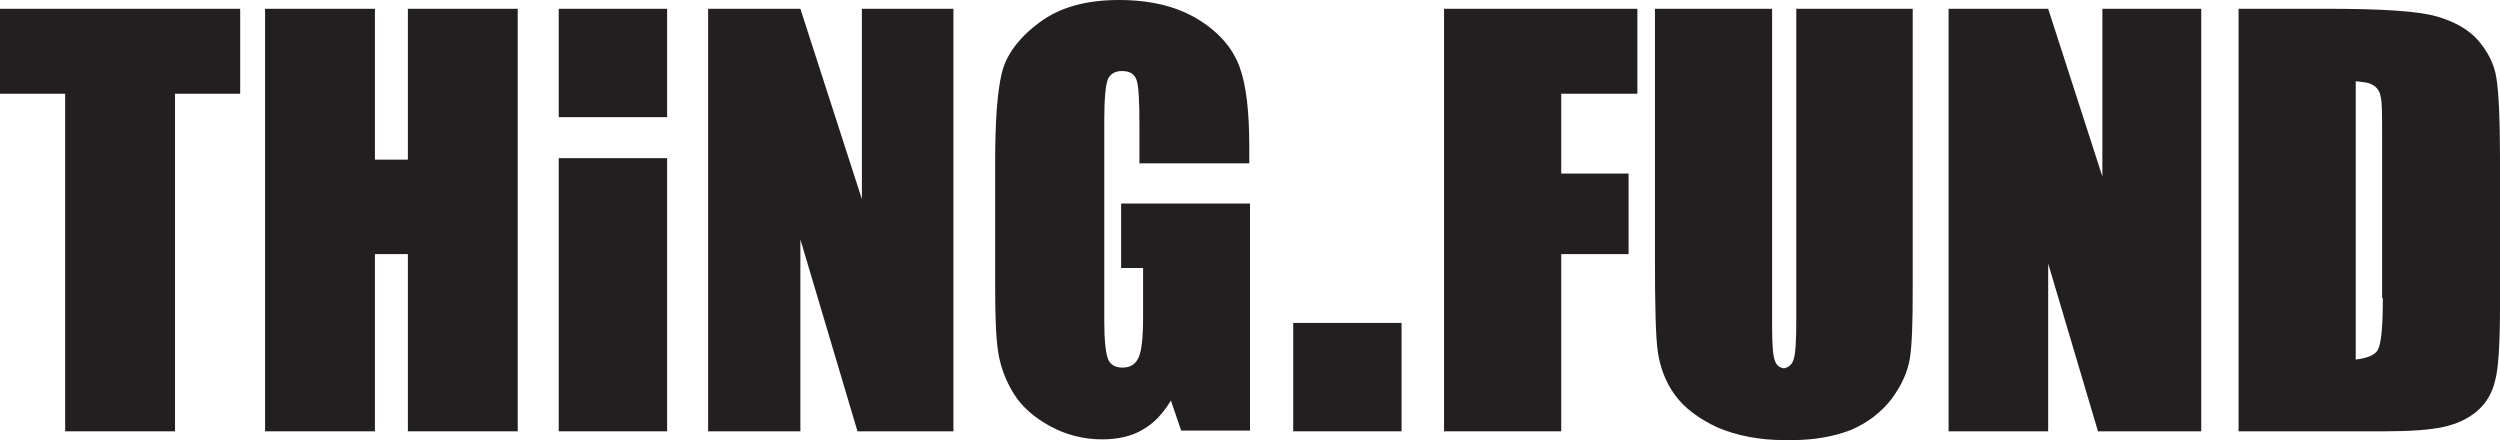
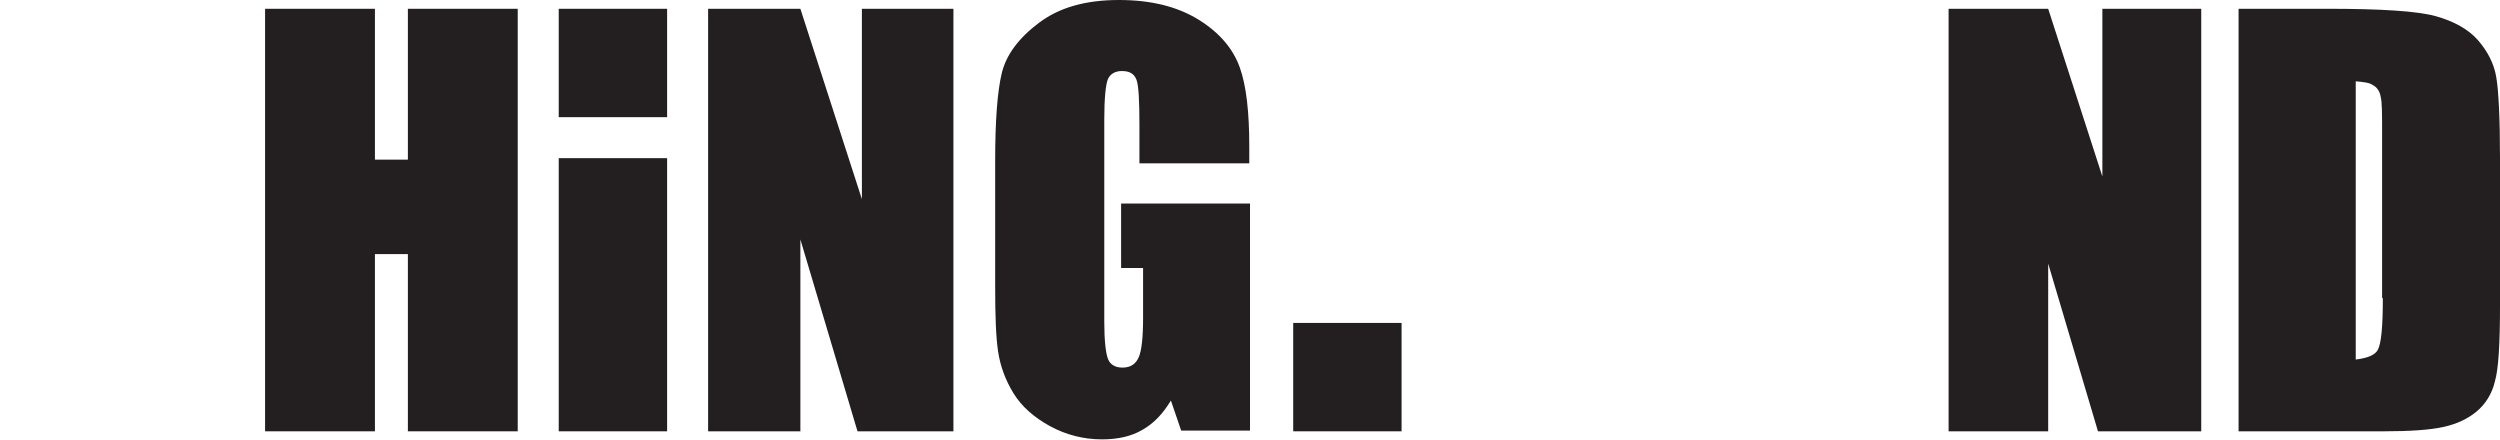
<svg xmlns="http://www.w3.org/2000/svg" version="1.1" id="Layer_1" x="0px" y="0px" viewBox="0 0 341.4 60.1" style="enable-background:new 0 0 341.4 60.1;" xml:space="preserve">
  <style type="text/css">
	.st0{fill:#231F20;}
</style>
  <g>
-     <polygon class="st0" points="0,12.8 8.9,12.8 8.9,58.9 23.9,58.9 23.9,12.8 32.8,12.8 32.8,1.2 0,1.2  " />
    <polygon class="st0" points="55.7,21.8 51.2,21.8 51.2,1.2 36.2,1.2 36.2,58.9 51.2,58.9 51.2,34.7 55.7,34.7 55.7,58.9 70.7,58.9    70.7,1.2 55.7,1.2  " />
    <rect x="76.3" y="21.6" class="st0" width="14.8" height="37.3" />
    <rect x="76.3" y="1.2" class="st0" width="14.8" height="14.8" />
    <polygon class="st0" points="117.7,27.2 109.3,1.2 96.7,1.2 96.7,58.9 109.3,58.9 109.3,32.7 117.1,58.9 130.2,58.9 130.2,1.2    117.7,1.2  " />
    <path class="st0" d="M163.7,2.7c-2.9-1.8-6.5-2.7-10.9-2.7c-4.5,0-8.1,1-10.9,3.1c-2.8,2.1-4.5,4.4-5.1,6.9s-0.9,6.5-0.9,12v17.1   c0,4,0.1,6.9,0.4,8.9c0.3,2,1,3.9,2.1,5.7s2.8,3.3,5,4.5s4.6,1.8,7.1,1.8c2.1,0,4-0.4,5.5-1.3c1.6-0.9,2.8-2.2,3.9-4l1.4,4.1h9.4   v-31h-17.6v8.8h3v6.8c0,2.7-0.2,4.5-0.6,5.4c-0.4,0.9-1.1,1.4-2.2,1.4c-1,0-1.7-0.4-2-1.2s-0.5-2.5-0.5-5.1V16.3   c0-2.9,0.2-4.8,0.5-5.5s1-1.1,1.9-1.1c1.1,0,1.7,0.4,2,1.2s0.4,2.9,0.4,6.2v5.2h15V20c0-4.7-0.4-8.3-1.3-10.8S166.6,4.5,163.7,2.7z   " />
-     <path class="st0" d="M340.9,10.6c-0.3-1.9-1.2-3.6-2.5-5.1s-3.3-2.6-5.8-3.3c-2.6-0.7-7.5-1-14.7-1h-1h-10.2h-1v57.7h1h17.9h1   c3.6,0,6.3-0.2,8.1-0.6c1.8-0.4,3.3-1.1,4.5-2.1s2.1-2.4,2.5-4.1c0.5-1.7,0.7-5.2,0.7-10.4V21.6C341.4,16.1,341.2,12.4,340.9,10.6z    M325.4,40.7c0,3.8-0.2,6.2-0.7,7.1c-0.4,0.7-1.4,1.1-3,1.3v-38c1.1,0.1,1.9,0.2,2.3,0.5c0.6,0.3,1,0.9,1.1,1.6   c0.2,0.7,0.2,2.4,0.2,5v22.5H325.4z" />
-     <polygon class="st0" points="198.2,1.2 197.2,1.2 197.2,58.9 198.2,58.9 212.2,58.9 213.2,58.9 213.2,34.7 221.4,34.7 222.4,34.7    222.4,23.7 221.4,23.7 213.2,23.7 213.2,12.8 222.6,12.8 223.6,12.8 223.6,1.2 222.6,1.2  " />
-     <path class="st0" d="M246.3,1.2h-1v42.5c0,2.9-0.1,4.7-0.4,5.5c-0.2,0.6-0.7,1-1.3,1.1c-0.6-0.1-1-0.4-1.2-1   c-0.3-0.7-0.4-2.3-0.4-4.8V1.2h-1h-14h-1v34.1c0,6.5,0.1,10.8,0.4,12.8s1,4,2.3,5.8s3.3,3.3,5.9,4.5c2.6,1.1,5.7,1.7,9.1,1.7   c0.2,0,0.3,0,0.5,0s0.3,0,0.5,0c3.1,0,5.8-0.5,8.1-1.4c2.3-1,4.1-2.4,5.5-4.2c1.4-1.9,2.2-3.7,2.5-5.5s0.4-4.8,0.4-9.2V1.2h-1   H246.3z" />
+     <path class="st0" d="M340.9,10.6c-0.3-1.9-1.2-3.6-2.5-5.1s-3.3-2.6-5.8-3.3c-2.6-0.7-7.5-1-14.7-1h-1h-10.2h-1v57.7h1h17.9h1   c3.6,0,6.3-0.2,8.1-0.6c1.8-0.4,3.3-1.1,4.5-2.1s2.1-2.4,2.5-4.1c0.5-1.7,0.7-5.2,0.7-10.4V21.6C341.4,16.1,341.2,12.4,340.9,10.6M325.4,40.7c0,3.8-0.2,6.2-0.7,7.1c-0.4,0.7-1.4,1.1-3,1.3v-38c1.1,0.1,1.9,0.2,2.3,0.5c0.6,0.3,1,0.9,1.1,1.6   c0.2,0.7,0.2,2.4,0.2,5v22.5H325.4z" />
    <polygon class="st0" points="288.1,1.2 287.1,1.2 287.1,24.1 279.7,1.2 278.7,1.2 267.1,1.2 266.1,1.2 266.1,58.9 267.1,58.9    278.7,58.9 279.7,58.9 279.7,36 286.5,58.9 287.5,58.9 299.6,58.9 300.6,58.9 300.6,1.2 299.6,1.2  " />
    <rect x="176.6" y="44.1" class="st0" width="14.8" height="14.8" />
  </g>
</svg>